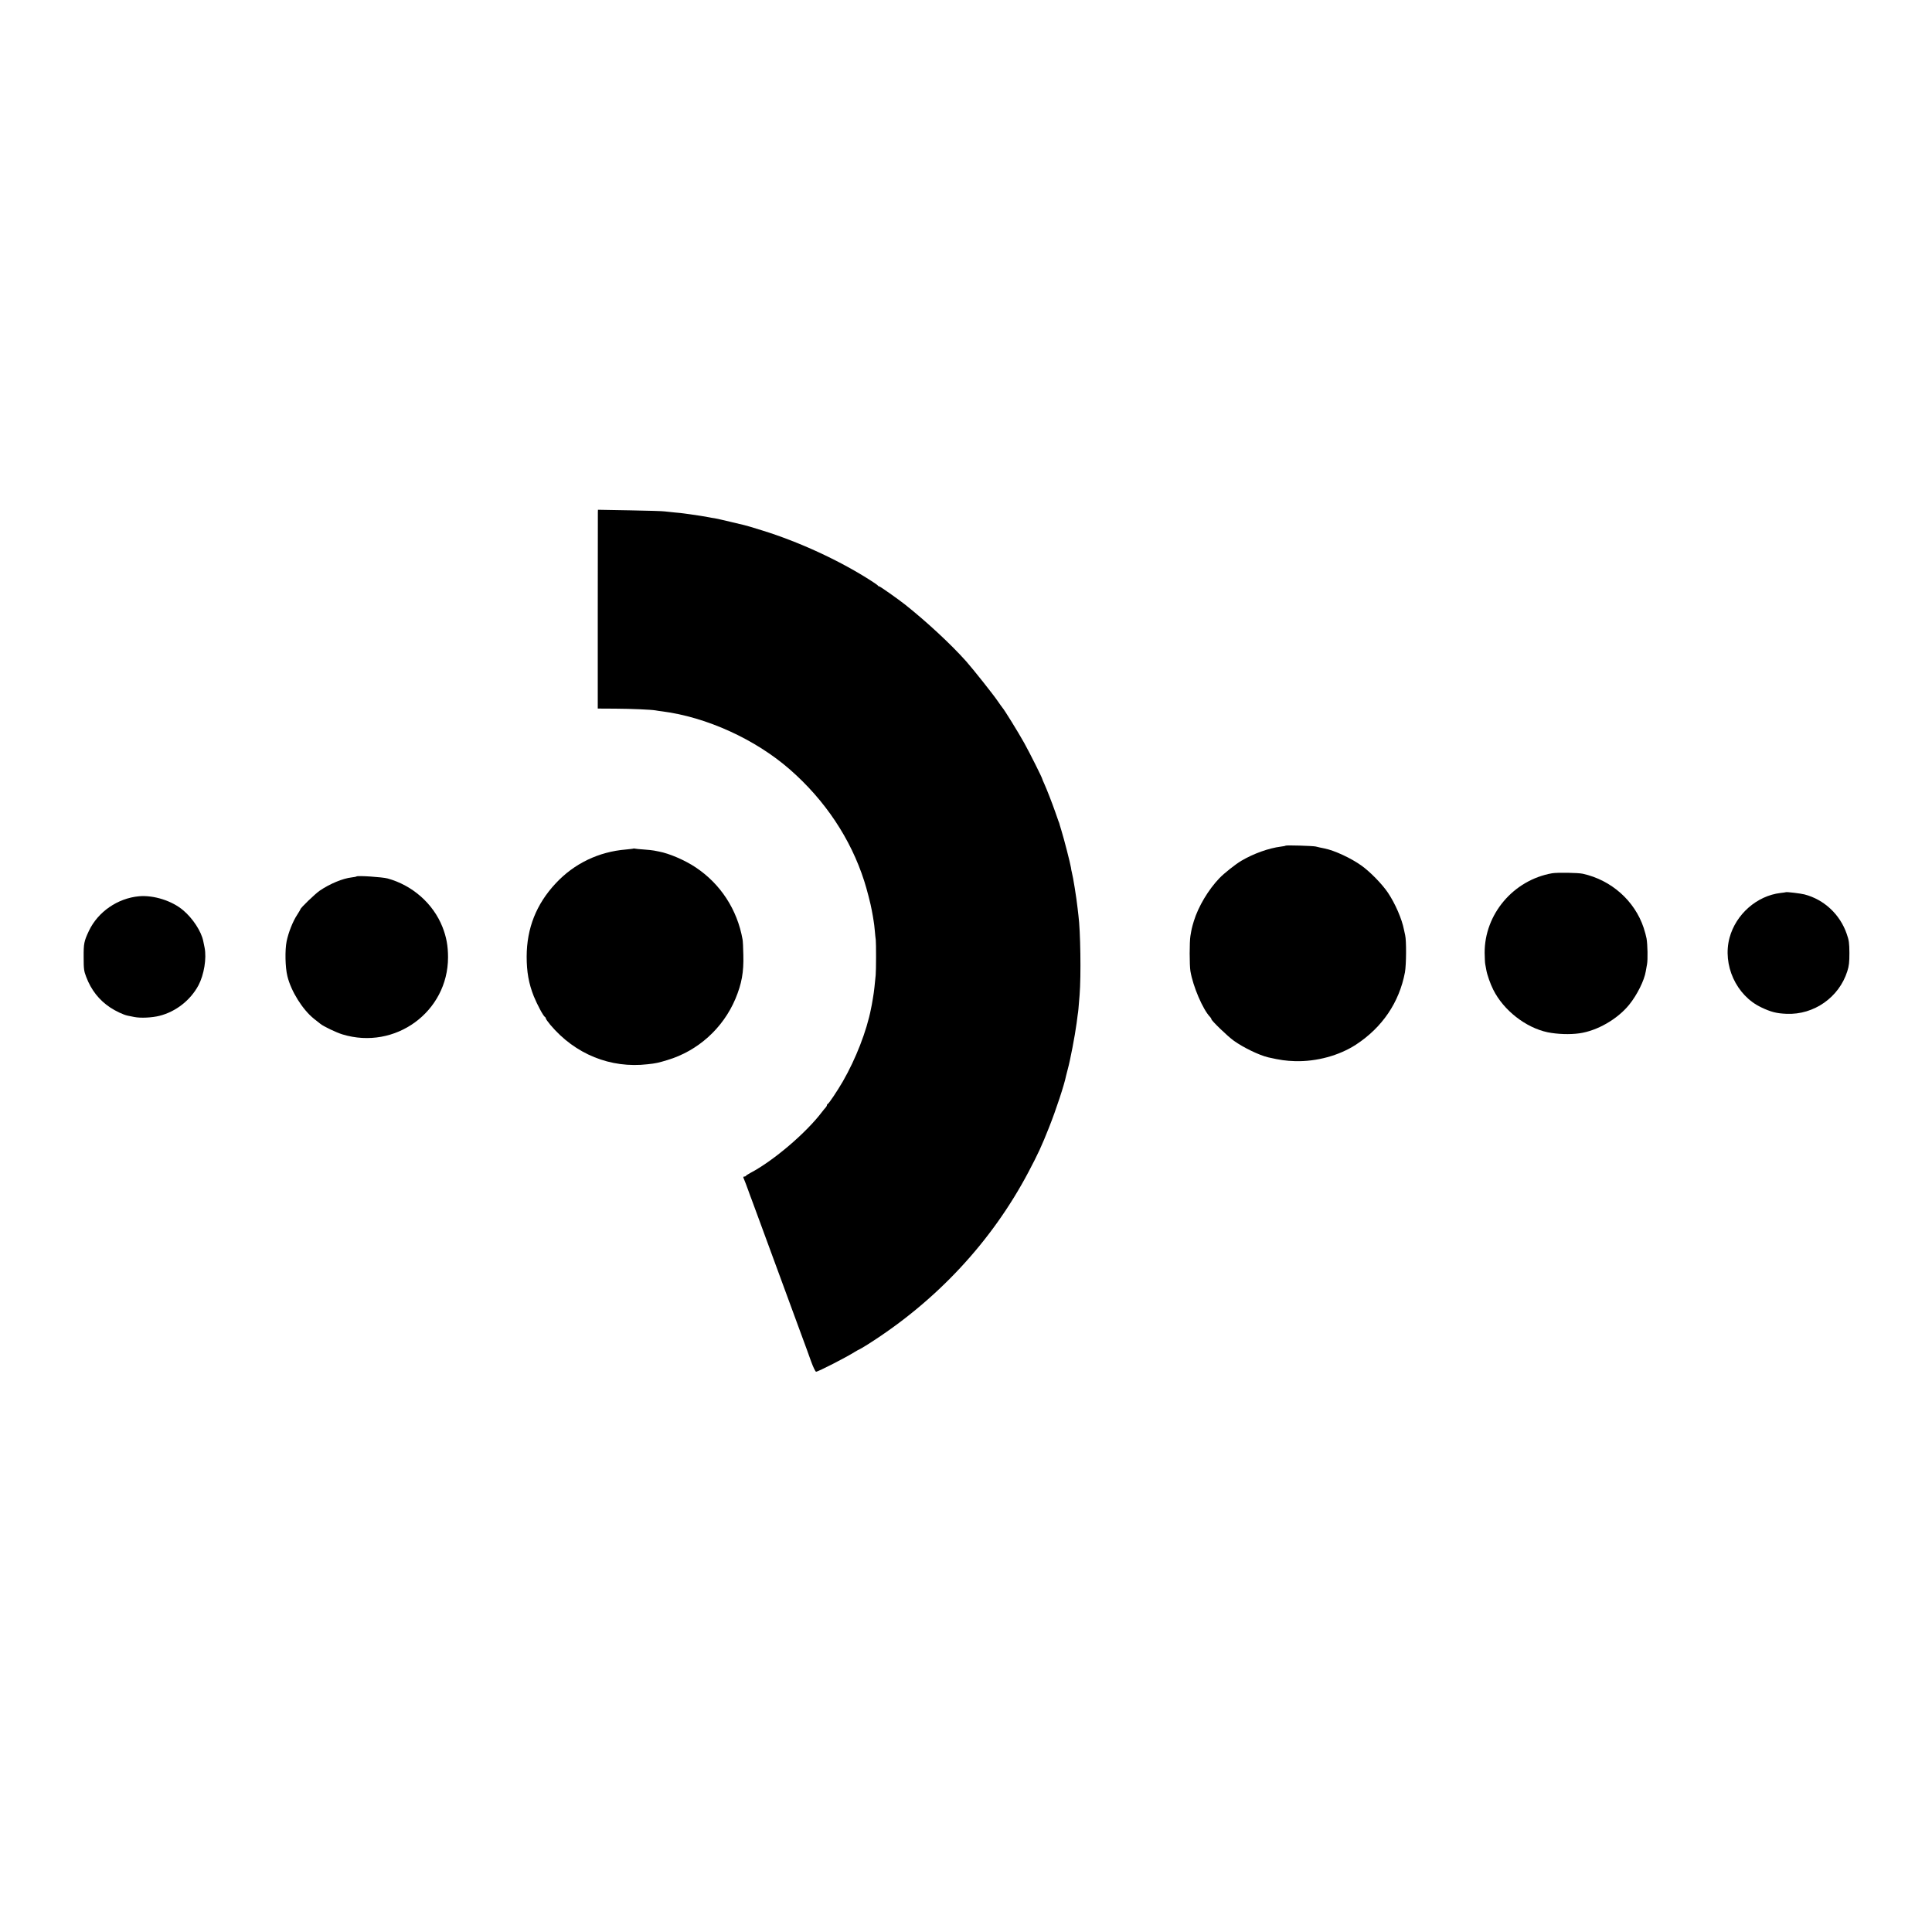
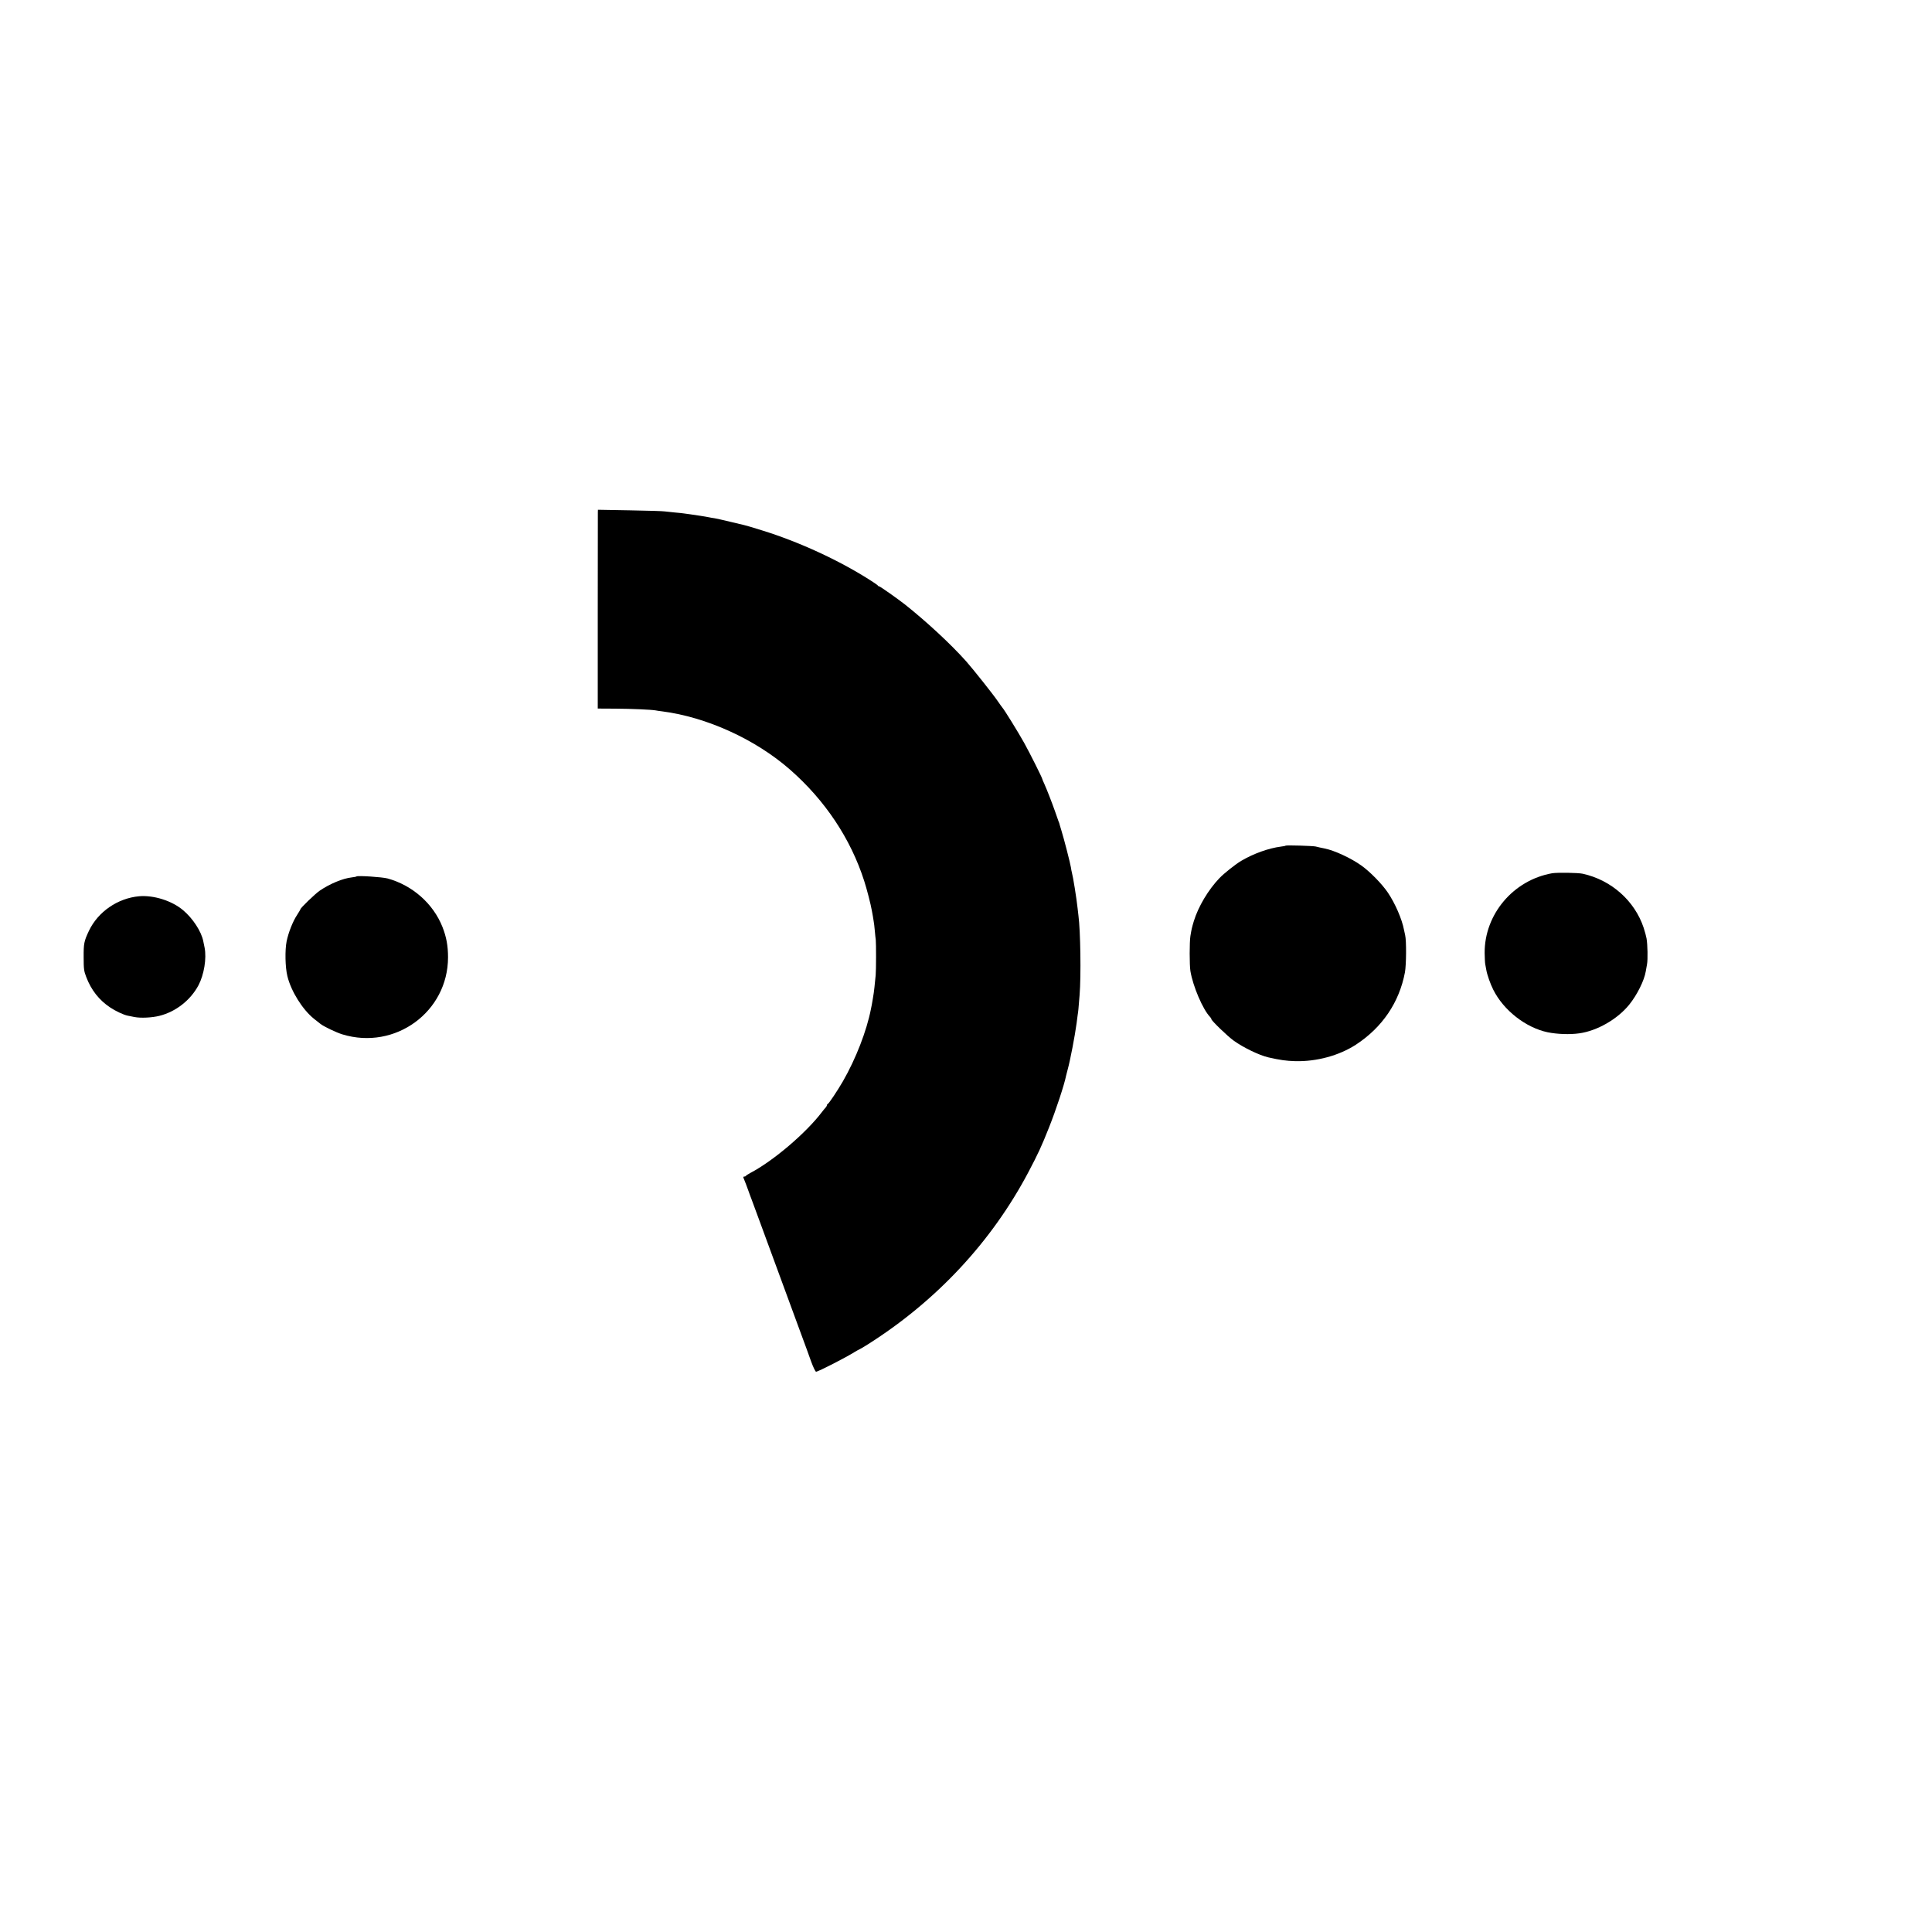
<svg xmlns="http://www.w3.org/2000/svg" version="1.0" width="2000pt" height="2000pt" viewBox="0 0 2000 2000" preserveAspectRatio="xMidYMid meet">
  <g transform="translate(0,2000) scale(0.1,-0.1)" fill="#000000" stroke="none">
    <path d="M6189 14699 c0 -13 -1 -476 -1 -1029 l0 -1005 183 -1 c169 -1 371 -10 416 -18 10 -2 41 -7 68 -10 459 -59 964 -289 1321 -601 364 -318 630 -717 770 -1154 27 -83 68 -242 79 -306 4 -22 9 -49 11 -60 2 -11 5 -33 8 -50 3 -16 9 -61 12 -100 3 -38 8 -81 10 -95 4 -33 4 -315 -1 -365 -10 -102 -17 -168 -20 -184 -2 -10 -6 -36 -9 -57 -3 -22 -8 -50 -11 -64 -3 -14 -7 -34 -9 -45 -45 -229 -156 -515 -291 -750 -60 -103 -144 -228 -156 -233 -5 -2 -9 -8 -9 -14 0 -5 -6 -15 -12 -22 -7 -7 -24 -28 -38 -46 -164 -217 -503 -506 -740 -631 -25 -13 -46 -27 -48 -31 -2 -5 -10 -8 -18 -8 -12 0 -12 -5 0 -32 8 -18 26 -67 41 -108 15 -41 30 -84 35 -95 4 -11 42 -112 83 -225 211 -574 376 -1022 432 -1175 35 -93 80 -218 101 -277 22 -61 45 -108 52 -108 21 0 307 146 404 207 21 13 40 23 42 23 3 0 43 24 88 52 712 450 1285 1065 1666 1788 98 186 134 263 212 460 71 178 159 445 176 534 2 10 10 42 18 70 24 86 74 345 91 474 3 23 8 61 11 85 7 45 7 46 20 207 16 198 9 666 -12 822 -2 18 -6 53 -9 78 -11 103 -47 326 -59 368 -3 9 -7 33 -10 53 -7 44 -70 290 -99 384 -12 39 -22 72 -22 75 -1 3 -4 12 -8 20 -3 8 -19 53 -35 100 -35 99 -85 227 -112 287 -11 24 -20 45 -20 48 0 11 -130 271 -188 375 -62 111 -205 343 -227 367 -5 6 -26 35 -45 63 -49 72 -254 330 -329 415 -159 178 -405 406 -631 586 -78 61 -259 189 -269 189 -5 0 -11 3 -13 8 -1 4 -39 30 -83 58 -323 206 -739 397 -1115 513 -91 29 -174 53 -185 55 -11 3 -77 18 -147 35 -70 17 -142 33 -160 36 -18 2 -44 7 -58 10 -32 7 -131 22 -195 31 -27 3 -57 8 -66 9 -9 2 -52 6 -95 10 -43 4 -90 9 -104 11 -14 3 -175 8 -357 11 l-333 6 -1 -24z" />
    <path d="M13309 11246 c-2 -3 -25 -7 -49 -10 -127 -16 -285 -73 -410 -147 -61 -36 -178 -129 -227 -180 -114 -119 -218 -293 -264 -443 -22 -73 -24 -84 -36 -156 -10 -59 -10 -302 0 -362 26 -158 129 -399 204 -476 7 -7 13 -17 13 -22 0 -15 169 -179 233 -224 101 -72 263 -150 357 -172 124 -28 183 -36 276 -39 224 -6 457 58 631 171 273 179 448 437 507 749 14 79 16 327 2 385 -3 14 -8 39 -12 55 -21 111 -91 272 -167 385 -61 90 -188 220 -277 282 -107 76 -274 153 -375 174 -42 8 -71 15 -95 21 -29 7 -305 15 -311 9z" />
-     <path d="M6558 11216 c-1 -2 -37 -6 -78 -10 -282 -23 -536 -145 -727 -350 -201 -215 -300 -464 -301 -758 0 -158 21 -279 74 -412 36 -88 100 -208 116 -214 4 -2 8 -8 8 -14 0 -6 21 -36 47 -67 256 -304 623 -453 1008 -408 85 9 110 15 203 43 317 95 576 329 705 634 65 156 87 276 82 455 -1 72 -5 144 -8 160 -55 309 -228 575 -487 747 -113 75 -272 143 -379 163 -14 3 -37 7 -51 10 -14 3 -61 8 -105 11 -44 3 -85 7 -92 9 -6 2 -13 2 -15 1z" />
    <path d="M16067 10960 c-401 -71 -700 -424 -698 -825 1 -49 3 -101 6 -115 3 -14 8 -41 11 -60 8 -49 42 -146 72 -205 106 -213 336 -393 563 -441 100 -20 228 -25 328 -11 185 26 394 146 516 296 82 101 157 252 172 346 3 17 8 49 13 73 9 48 6 204 -5 267 -4 22 -17 72 -30 111 -93 279 -335 494 -630 559 -48 11 -266 14 -318 5z" />
    <path d="M3690 10927 c-3 -3 -25 -7 -50 -10 -91 -10 -226 -66 -330 -137 -49 -34 -200 -179 -200 -193 0 -3 -16 -29 -35 -59 -43 -65 -89 -180 -108 -273 -18 -90 -15 -268 8 -360 38 -157 158 -348 276 -442 30 -24 59 -47 66 -52 29 -25 165 -90 228 -109 546 -166 1093 234 1093 798 0 119 -17 211 -58 315 -96 241 -310 430 -567 501 -55 15 -312 32 -323 21z" />
-     <path d="M18487 10764 c-1 -1 -26 -5 -55 -8 -245 -29 -462 -220 -528 -464 -75 -281 69 -597 328 -720 101 -48 159 -63 263 -67 283 -12 543 171 628 440 18 56 22 93 22 190 -1 104 -4 130 -28 198 -70 202 -234 355 -437 408 -38 10 -187 28 -193 23z" />
    <path d="M1440 10722 c-221 -20 -425 -160 -519 -357 -51 -108 -56 -132 -55 -275 0 -120 3 -143 26 -202 51 -136 134 -241 248 -317 57 -38 138 -76 181 -85 13 -3 45 -9 70 -14 65 -13 183 -7 259 12 171 43 322 162 405 317 57 109 85 277 63 389 -5 25 -11 55 -14 68 -20 100 -108 235 -208 319 -115 98 -304 158 -456 145z" />
  </g>
</svg>